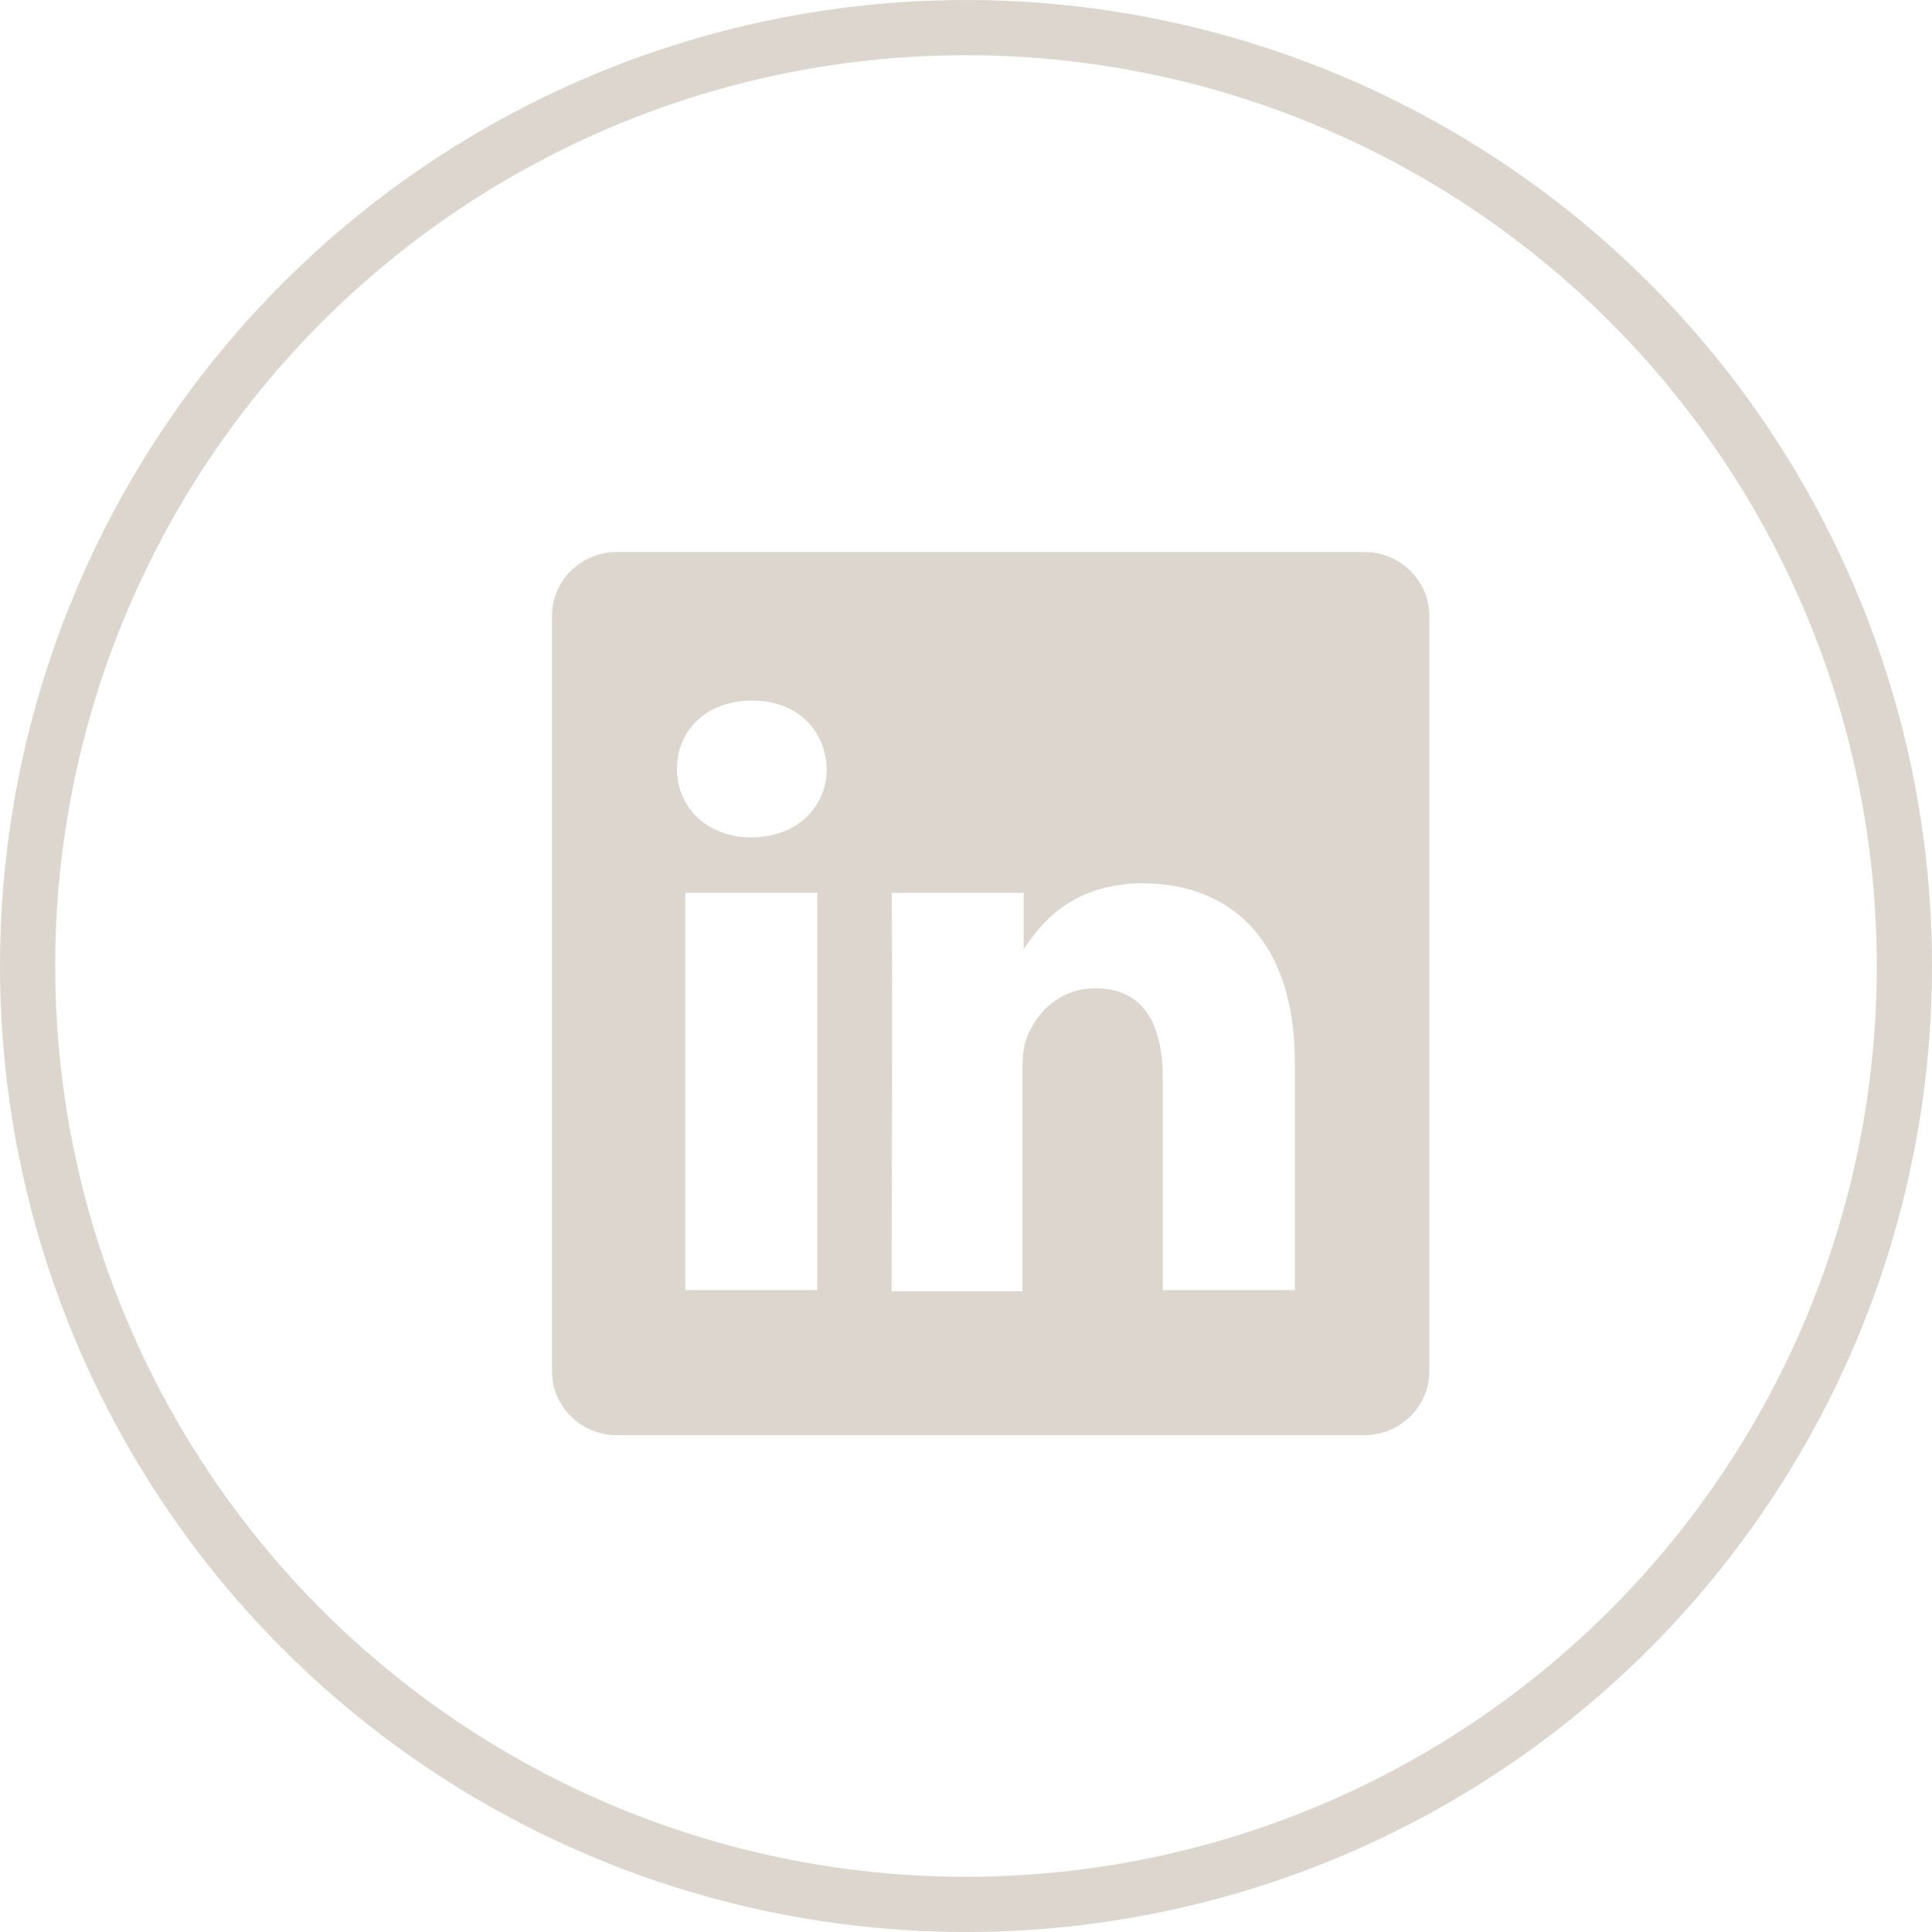
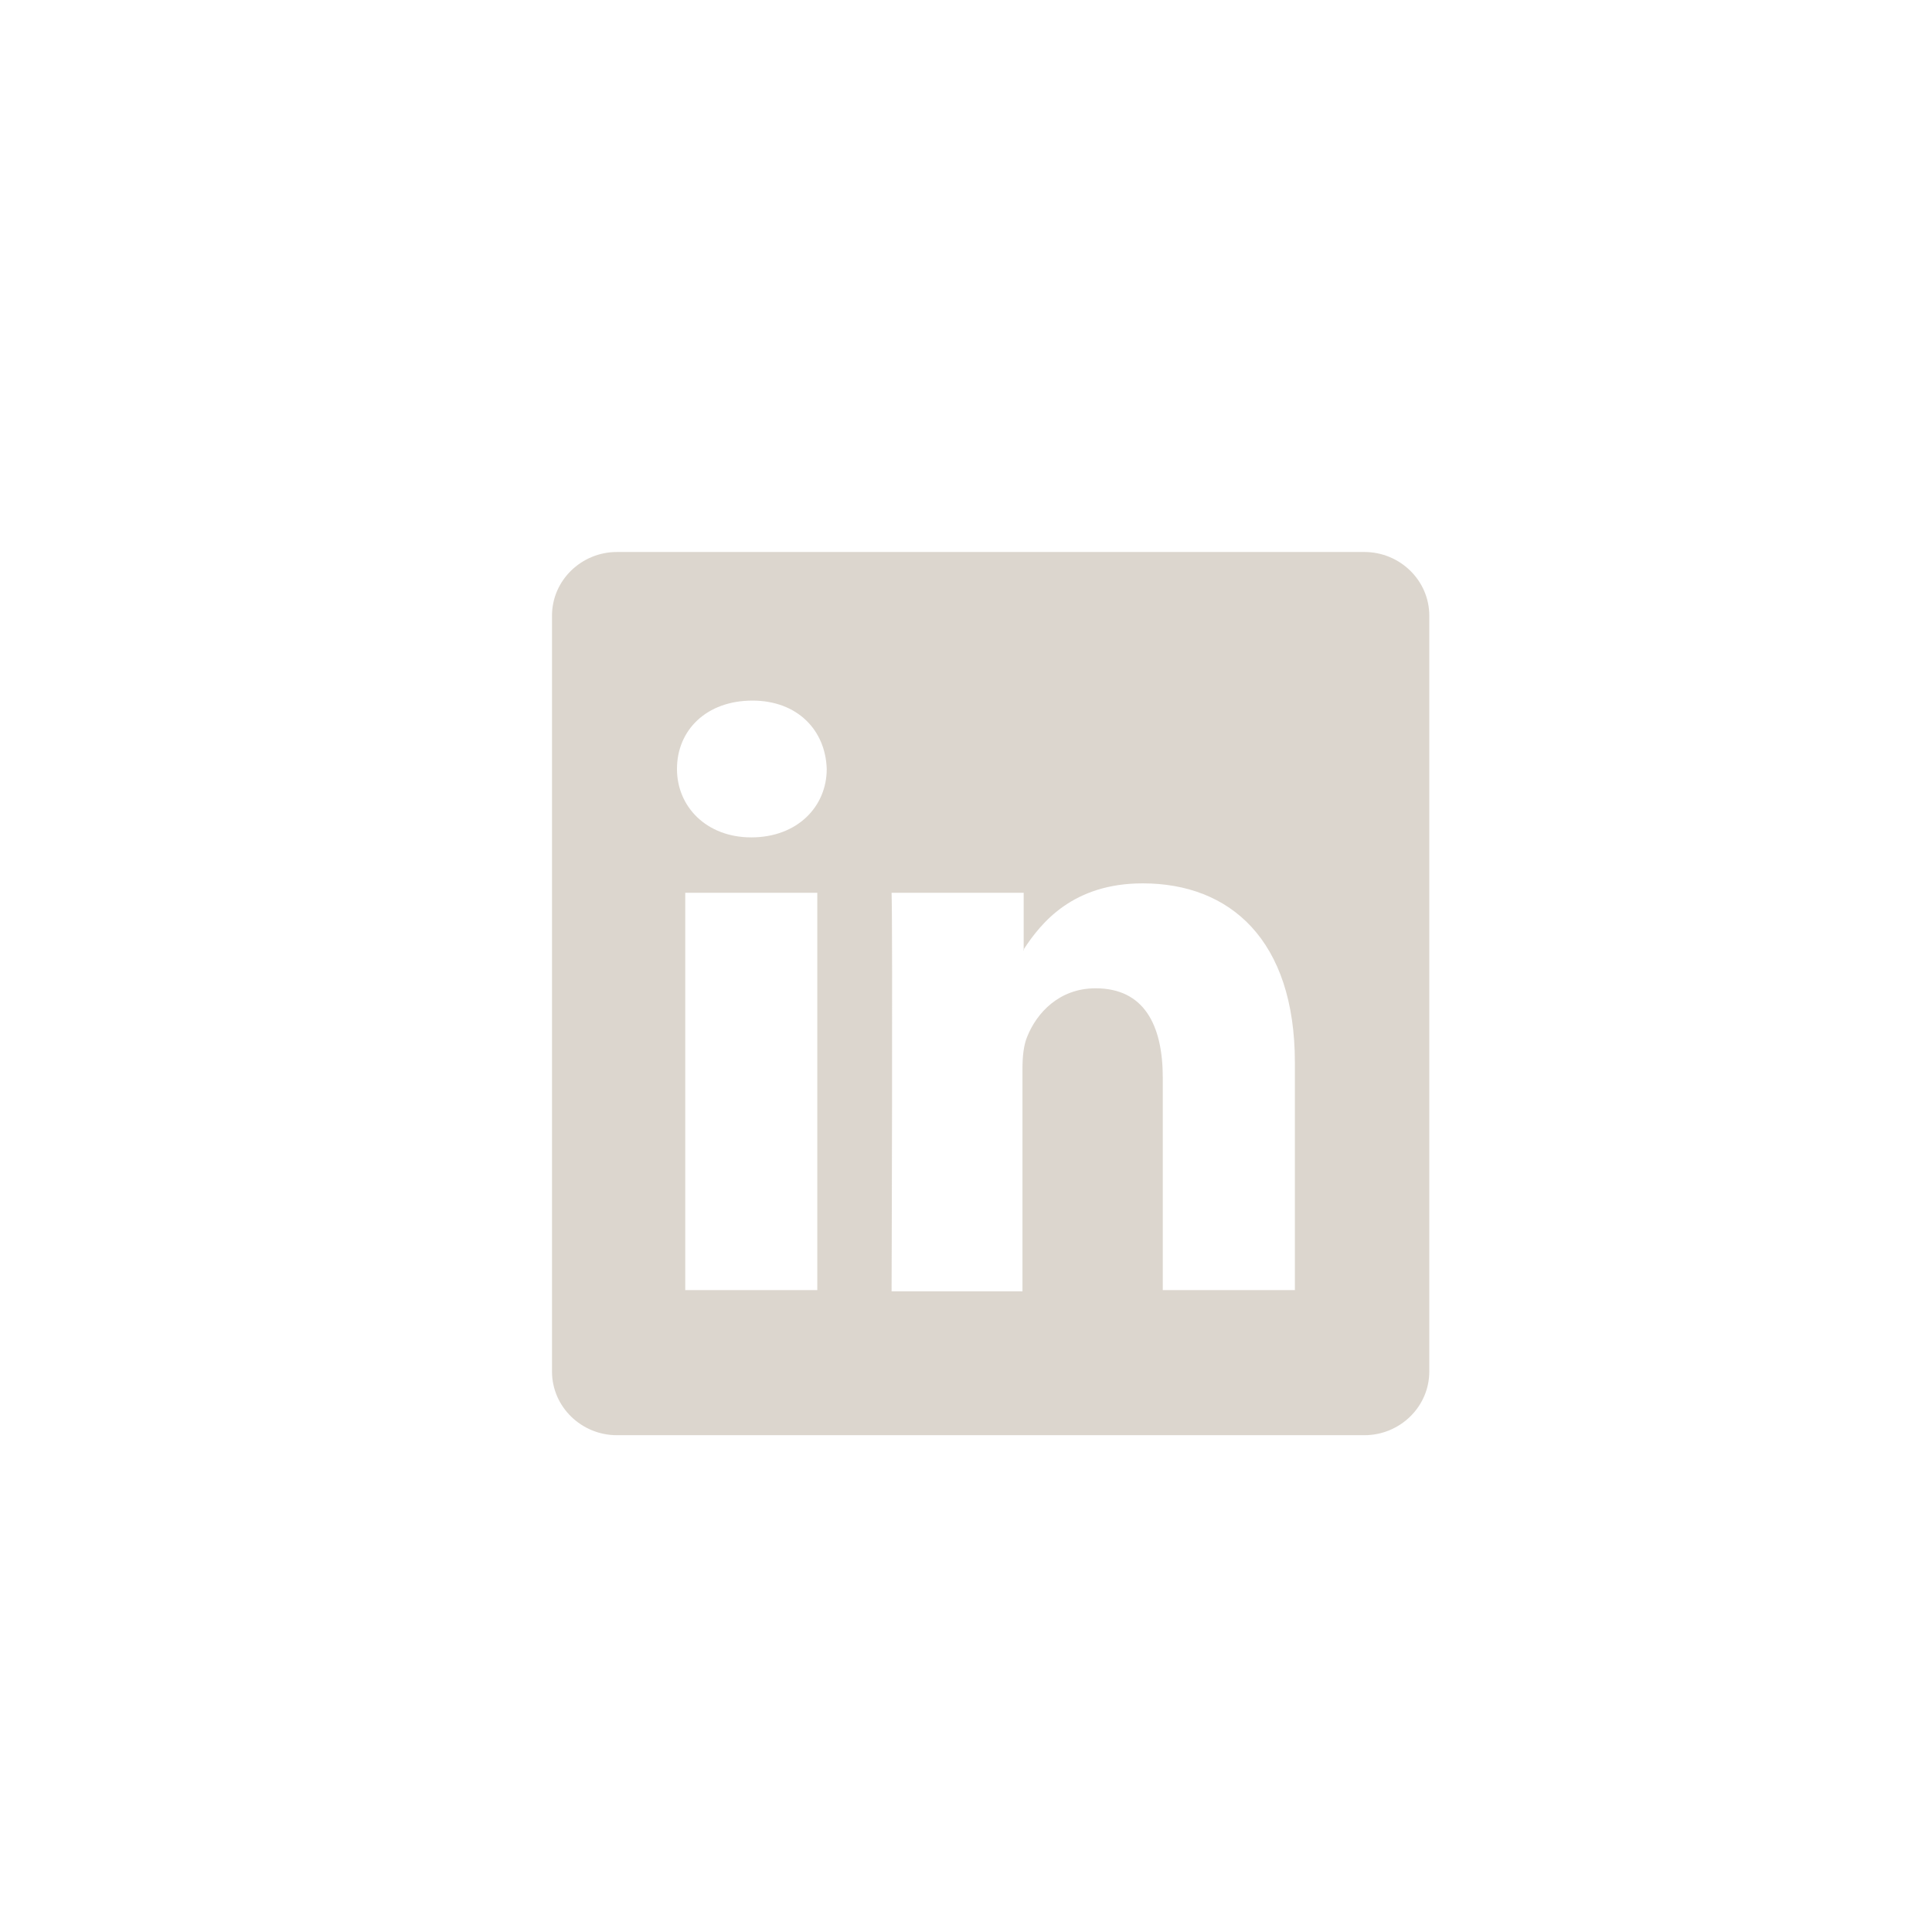
<svg xmlns="http://www.w3.org/2000/svg" width="35" height="35" viewBox="0 0 35 35" fill="none">
-   <circle opacity="0.5" cx="17.5" cy="17.5" r="17" stroke="#BAAE9F" />
  <path opacity="0.5" d="M18.545 17.22V17.199C18.545 17.199 18.523 17.199 18.545 17.22ZM24.718 10H11.175C10.534 10 10 10.513 10 11.153V24.846C10 25.487 10.534 26 11.175 26H24.718C25.359 26 25.893 25.487 25.893 24.846V11.153C25.893 10.513 25.359 10 24.718 10ZM14.806 23.372H12.414V16.174H14.806V23.372ZM13.61 15.17C12.798 15.17 12.264 14.614 12.264 13.931C12.264 13.226 12.798 12.692 13.632 12.692C14.443 12.692 14.956 13.226 14.977 13.931C14.977 14.614 14.443 15.17 13.61 15.17ZM23.458 23.372H21.065V19.527C21.065 18.566 20.724 17.904 19.848 17.904C19.186 17.904 18.78 18.352 18.609 18.78C18.545 18.929 18.523 19.143 18.523 19.357V23.394H16.152C16.152 23.394 16.174 16.857 16.152 16.174H18.545V17.199C18.865 16.708 19.442 16.003 20.702 16.003C22.283 16.003 23.458 17.028 23.458 19.25V23.372Z" fill="#BAAE9F" />
</svg>